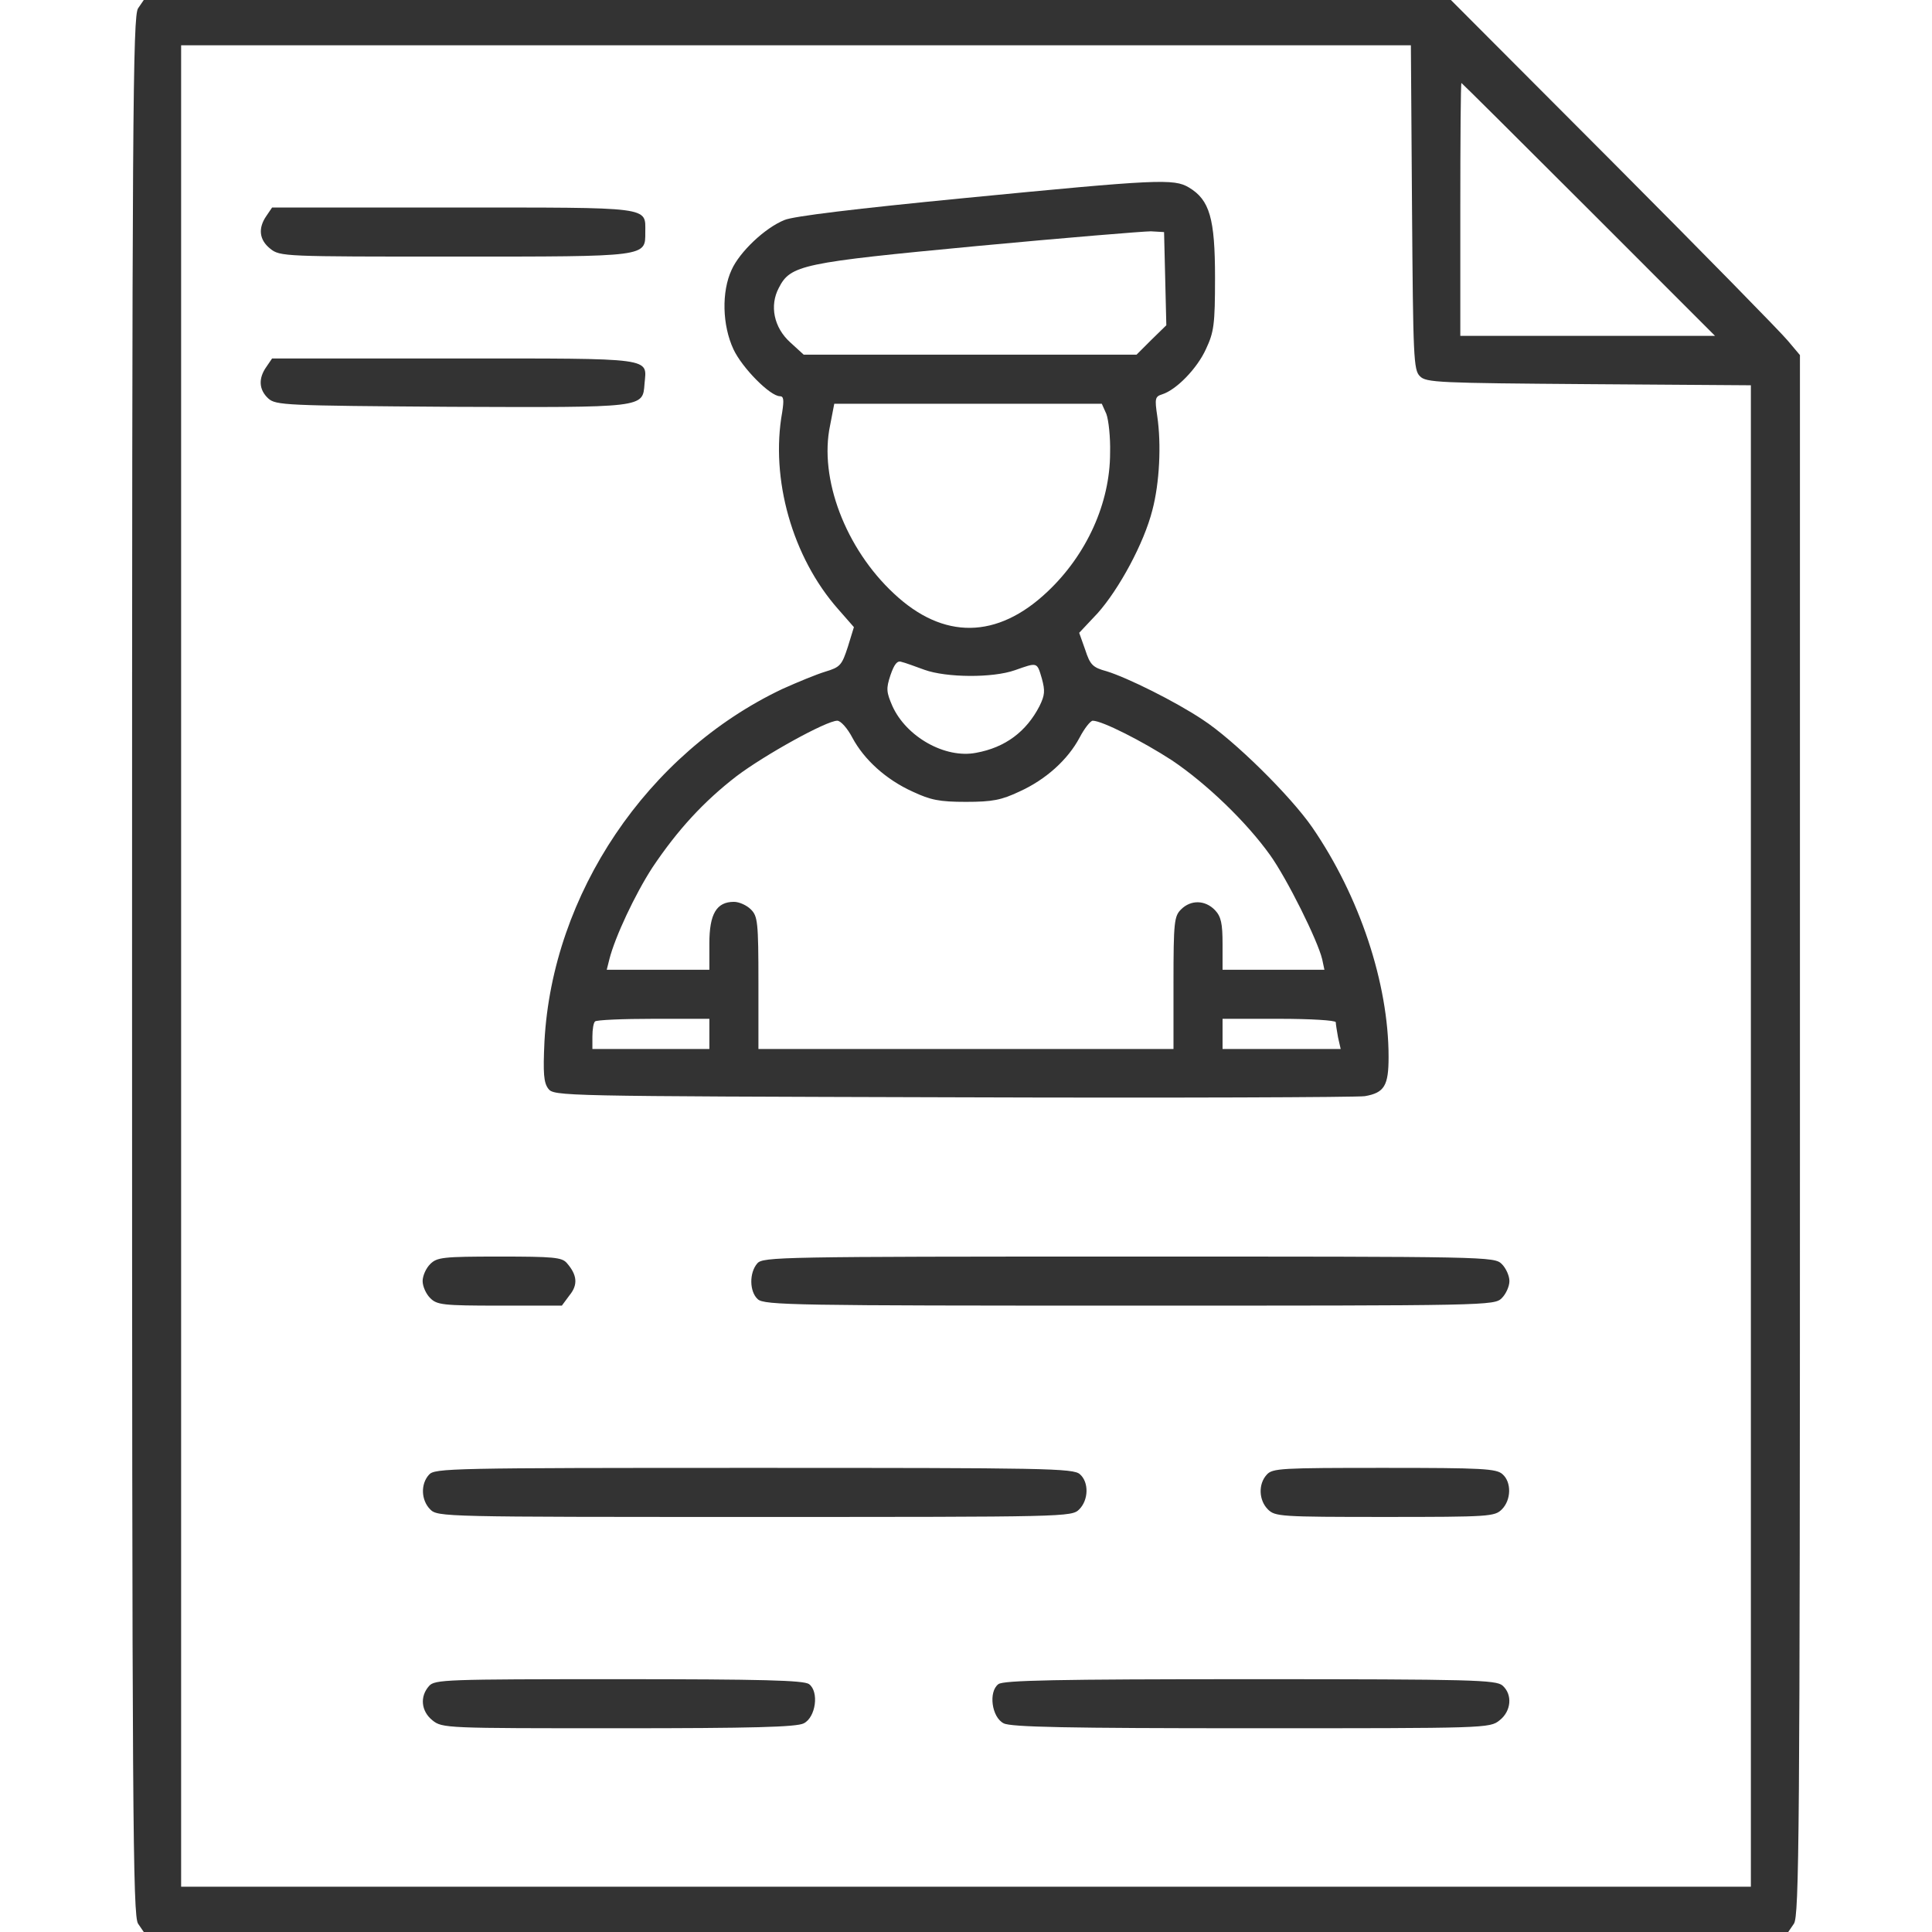
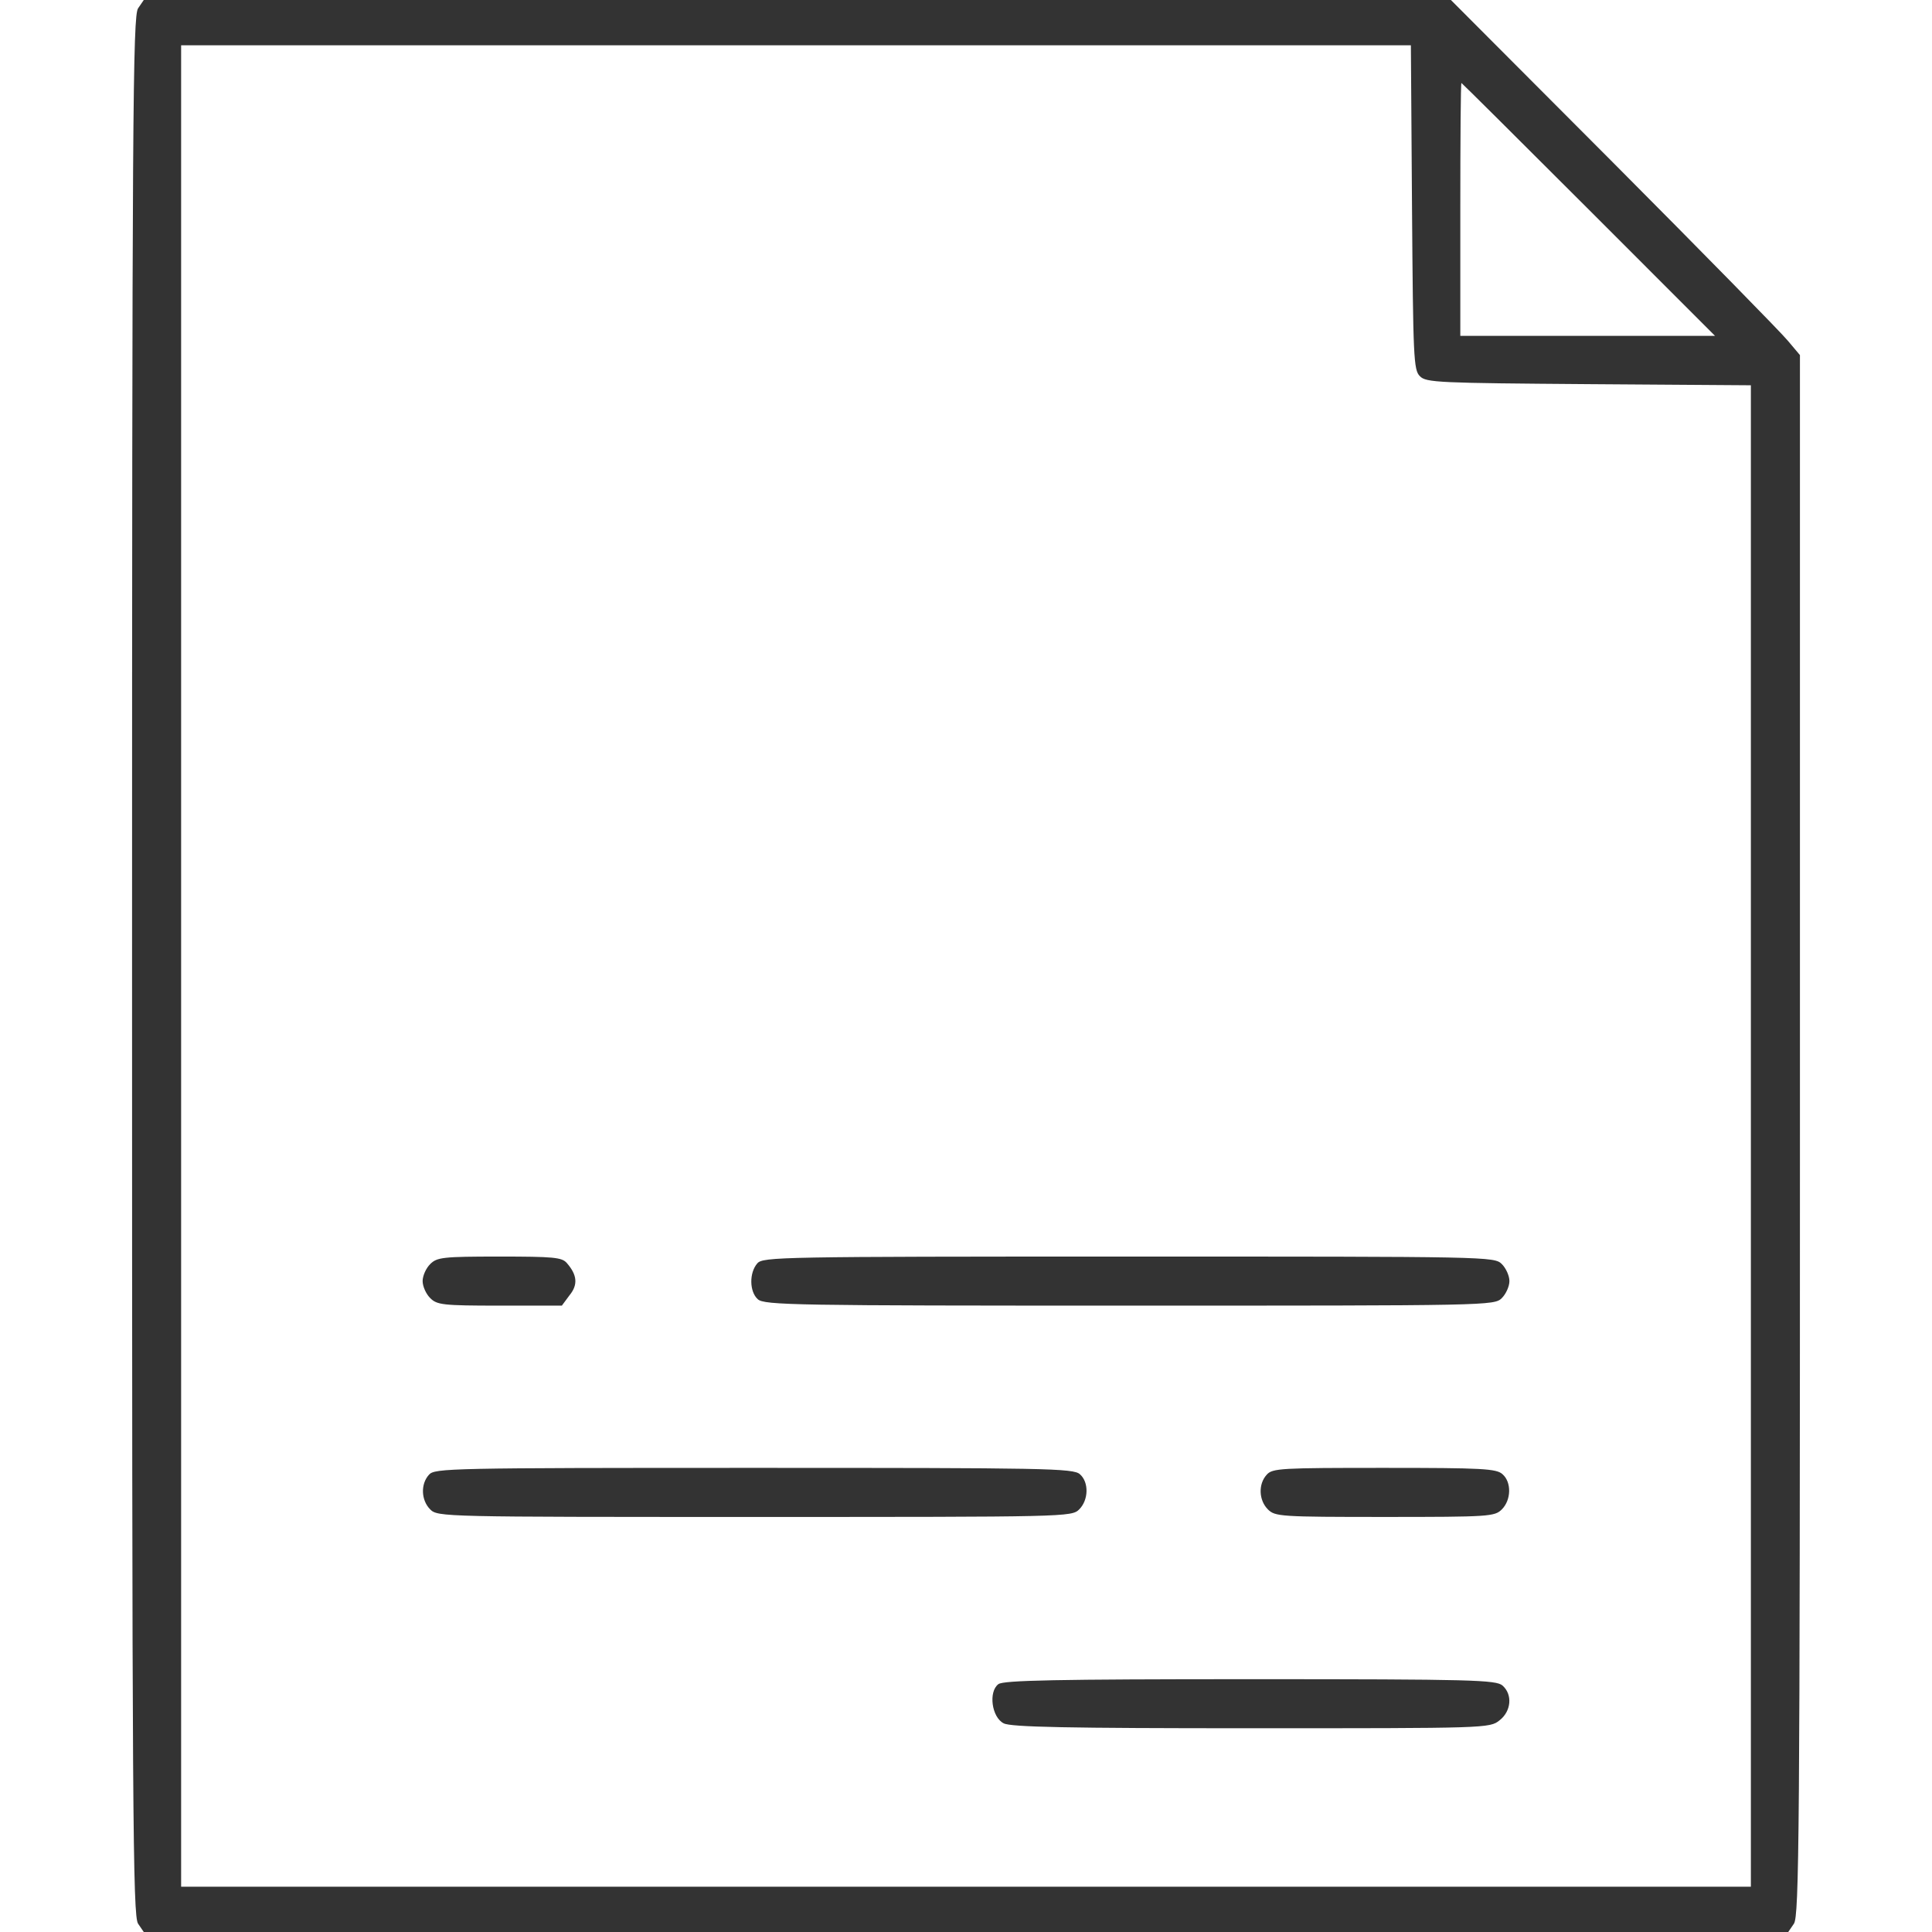
<svg xmlns="http://www.w3.org/2000/svg" width="48" height="48" viewBox="0 0 48 48" fill="none">
  <path d="M3.431 0.206C3.3 0.394 3.281 2.803 3.281 24C3.281 45.197 3.3 47.606 3.431 47.794L3.572 48H24H44.428L44.569 47.794C44.7 47.606 44.719 45.591 44.719 28.2V8.822L44.419 8.466C44.259 8.269 42.309 6.281 40.087 4.05L36.047 -1.90735e-06H19.809H3.572L3.431 0.206ZM35.081 5.156C35.109 8.878 35.119 9.197 35.278 9.347C35.428 9.506 35.747 9.516 39.469 9.544L43.5 9.572V28.219V46.875H24H4.5V24V1.125H19.781H35.053L35.081 5.156ZM39.469 5.203L42.609 8.344H39.441H36.281V5.203C36.281 3.478 36.291 2.062 36.309 2.062C36.319 2.062 37.744 3.478 39.469 5.203Z" fill="#333333" />
-   <path d="M23.952 4.922C21.262 5.184 19.705 5.372 19.49 5.466C19.002 5.662 18.374 6.262 18.177 6.703C17.924 7.247 17.943 8.081 18.224 8.681C18.44 9.141 19.134 9.844 19.377 9.844C19.471 9.844 19.48 9.937 19.434 10.238C19.134 11.897 19.687 13.847 20.821 15.131L21.215 15.581L21.065 16.069C20.915 16.528 20.877 16.575 20.502 16.688C20.287 16.753 19.809 16.95 19.434 17.119C16.077 18.712 13.724 22.209 13.527 25.875C13.49 26.672 13.509 26.897 13.621 27.047C13.762 27.234 13.893 27.234 23.69 27.262C29.146 27.281 33.74 27.262 33.909 27.234C34.396 27.15 34.499 26.972 34.499 26.259C34.499 24.431 33.777 22.266 32.605 20.559C32.062 19.772 30.655 18.384 29.877 17.878C29.202 17.428 28.012 16.837 27.496 16.678C27.149 16.584 27.084 16.519 26.962 16.144L26.812 15.722L27.271 15.234C27.805 14.634 28.424 13.491 28.63 12.675C28.809 12 28.855 11.044 28.752 10.341C28.687 9.9 28.696 9.853 28.874 9.797C29.23 9.684 29.746 9.15 29.962 8.672C30.159 8.25 30.187 8.072 30.187 6.9C30.187 5.428 30.055 4.969 29.54 4.659C29.165 4.434 28.771 4.453 23.952 4.922ZM28.949 6.919L28.977 8.081L28.602 8.447L28.237 8.812H24.102H19.968L19.63 8.503C19.227 8.137 19.115 7.594 19.349 7.153C19.64 6.581 19.921 6.525 24.28 6.112C26.474 5.906 28.415 5.747 28.593 5.747L28.921 5.766L28.949 6.919ZM27.487 10.284C27.543 10.434 27.59 10.866 27.58 11.25C27.58 12.497 26.999 13.781 26.024 14.7C24.777 15.881 23.437 15.9 22.209 14.747C21.009 13.631 20.343 11.887 20.624 10.566L20.727 10.031H24.055H27.374L27.487 10.284ZM22.968 16.641C23.512 16.837 24.665 16.847 25.218 16.65C25.78 16.453 25.762 16.444 25.884 16.856C25.968 17.166 25.959 17.269 25.827 17.541C25.499 18.178 24.974 18.572 24.252 18.703C23.484 18.853 22.518 18.309 22.171 17.541C22.021 17.194 22.012 17.109 22.124 16.772C22.218 16.5 22.293 16.406 22.396 16.444C22.48 16.462 22.734 16.556 22.968 16.641ZM21.177 18.328C21.468 18.872 22.012 19.369 22.677 19.669C23.118 19.875 23.334 19.922 23.999 19.922C24.665 19.922 24.88 19.875 25.321 19.669C25.987 19.369 26.53 18.872 26.821 18.328C26.943 18.094 27.093 17.906 27.149 17.906C27.384 17.906 28.396 18.422 29.118 18.891C29.98 19.472 30.965 20.419 31.555 21.244C31.977 21.834 32.737 23.363 32.849 23.831L32.905 24.094H31.64H30.374V23.456C30.374 22.941 30.337 22.772 30.187 22.613C29.943 22.359 29.587 22.35 29.343 22.594C29.174 22.762 29.155 22.903 29.155 24.422V26.062H23.999H18.843V24.422C18.843 22.903 18.824 22.762 18.655 22.594C18.552 22.491 18.365 22.406 18.234 22.406C17.802 22.406 17.624 22.706 17.624 23.438V24.094H16.349H15.074L15.14 23.831C15.28 23.278 15.777 22.219 16.209 21.553C16.837 20.616 17.484 19.913 18.299 19.284C18.993 18.759 20.53 17.906 20.802 17.906C20.887 17.906 21.055 18.094 21.177 18.328ZM17.624 25.688V26.062H16.171H14.718V25.753C14.718 25.575 14.746 25.406 14.784 25.378C14.812 25.341 15.468 25.312 16.237 25.312H17.624V25.688ZM33.187 25.397C33.187 25.444 33.215 25.613 33.243 25.772L33.309 26.062H31.837H30.374V25.688V25.312H31.78C32.559 25.312 33.187 25.35 33.187 25.397Z" fill="#333333" />
-   <path d="M6.62 5.362C6.404 5.672 6.442 5.962 6.713 6.178C6.957 6.375 7.051 6.375 11.289 6.375C16.117 6.375 16.032 6.384 16.032 5.766C16.032 5.128 16.229 5.156 11.251 5.156H6.76L6.62 5.362Z" fill="#333333" />
-   <path d="M6.619 9.113C6.413 9.403 6.432 9.685 6.666 9.9C6.854 10.069 7.088 10.078 11.194 10.107C16.041 10.125 15.966 10.135 16.013 9.535C16.069 8.878 16.313 8.906 11.288 8.906H6.76L6.619 9.113Z" fill="#333333" />
  <path d="M10.688 31.406C10.584 31.509 10.5 31.697 10.5 31.828C10.5 31.959 10.584 32.147 10.688 32.25C10.856 32.419 10.997 32.438 12.412 32.438H13.959L14.147 32.184C14.363 31.922 14.344 31.678 14.081 31.378C13.959 31.238 13.753 31.219 12.403 31.219C10.997 31.219 10.856 31.238 10.688 31.406Z" fill="#333333" />
  <path d="M18.816 31.387C18.61 31.622 18.619 32.091 18.826 32.278C18.985 32.428 19.763 32.438 28.06 32.438C37.004 32.438 37.126 32.438 37.313 32.25C37.416 32.147 37.501 31.959 37.501 31.828C37.501 31.697 37.416 31.509 37.313 31.406C37.126 31.219 37.004 31.219 28.05 31.219C19.369 31.219 18.957 31.228 18.816 31.387Z" fill="#333333" />
  <path d="M10.659 36.638C10.444 36.872 10.463 37.275 10.688 37.5C10.875 37.688 10.997 37.688 18.75 37.688C26.503 37.688 26.625 37.688 26.813 37.5C27.047 37.266 27.056 36.825 26.831 36.628C26.672 36.478 25.978 36.469 18.731 36.469C11.175 36.469 10.8 36.478 10.659 36.638Z" fill="#333333" />
  <path d="M31.472 36.638C31.256 36.872 31.275 37.275 31.5 37.5C31.678 37.678 31.809 37.688 34.406 37.688C37.003 37.688 37.135 37.678 37.313 37.5C37.547 37.266 37.556 36.825 37.331 36.628C37.181 36.487 36.834 36.469 34.388 36.469C31.828 36.469 31.613 36.478 31.472 36.638Z" fill="#333333" />
-   <path d="M10.66 41.888C10.425 42.15 10.463 42.516 10.744 42.741C10.988 42.938 11.082 42.938 15.366 42.938C18.685 42.938 19.791 42.909 19.969 42.816C20.269 42.666 20.354 42.028 20.1 41.841C19.969 41.747 18.947 41.719 15.375 41.719C11.072 41.719 10.8 41.728 10.66 41.888Z" fill="#333333" />
  <path d="M24.806 41.841C24.553 42.028 24.637 42.666 24.937 42.816C25.115 42.909 26.521 42.938 31.087 42.938C36.937 42.938 37.012 42.938 37.256 42.741C37.546 42.516 37.584 42.103 37.331 41.878C37.171 41.737 36.6 41.719 31.068 41.719C26.24 41.719 24.937 41.747 24.806 41.841Z" fill="#333333" />
</svg>